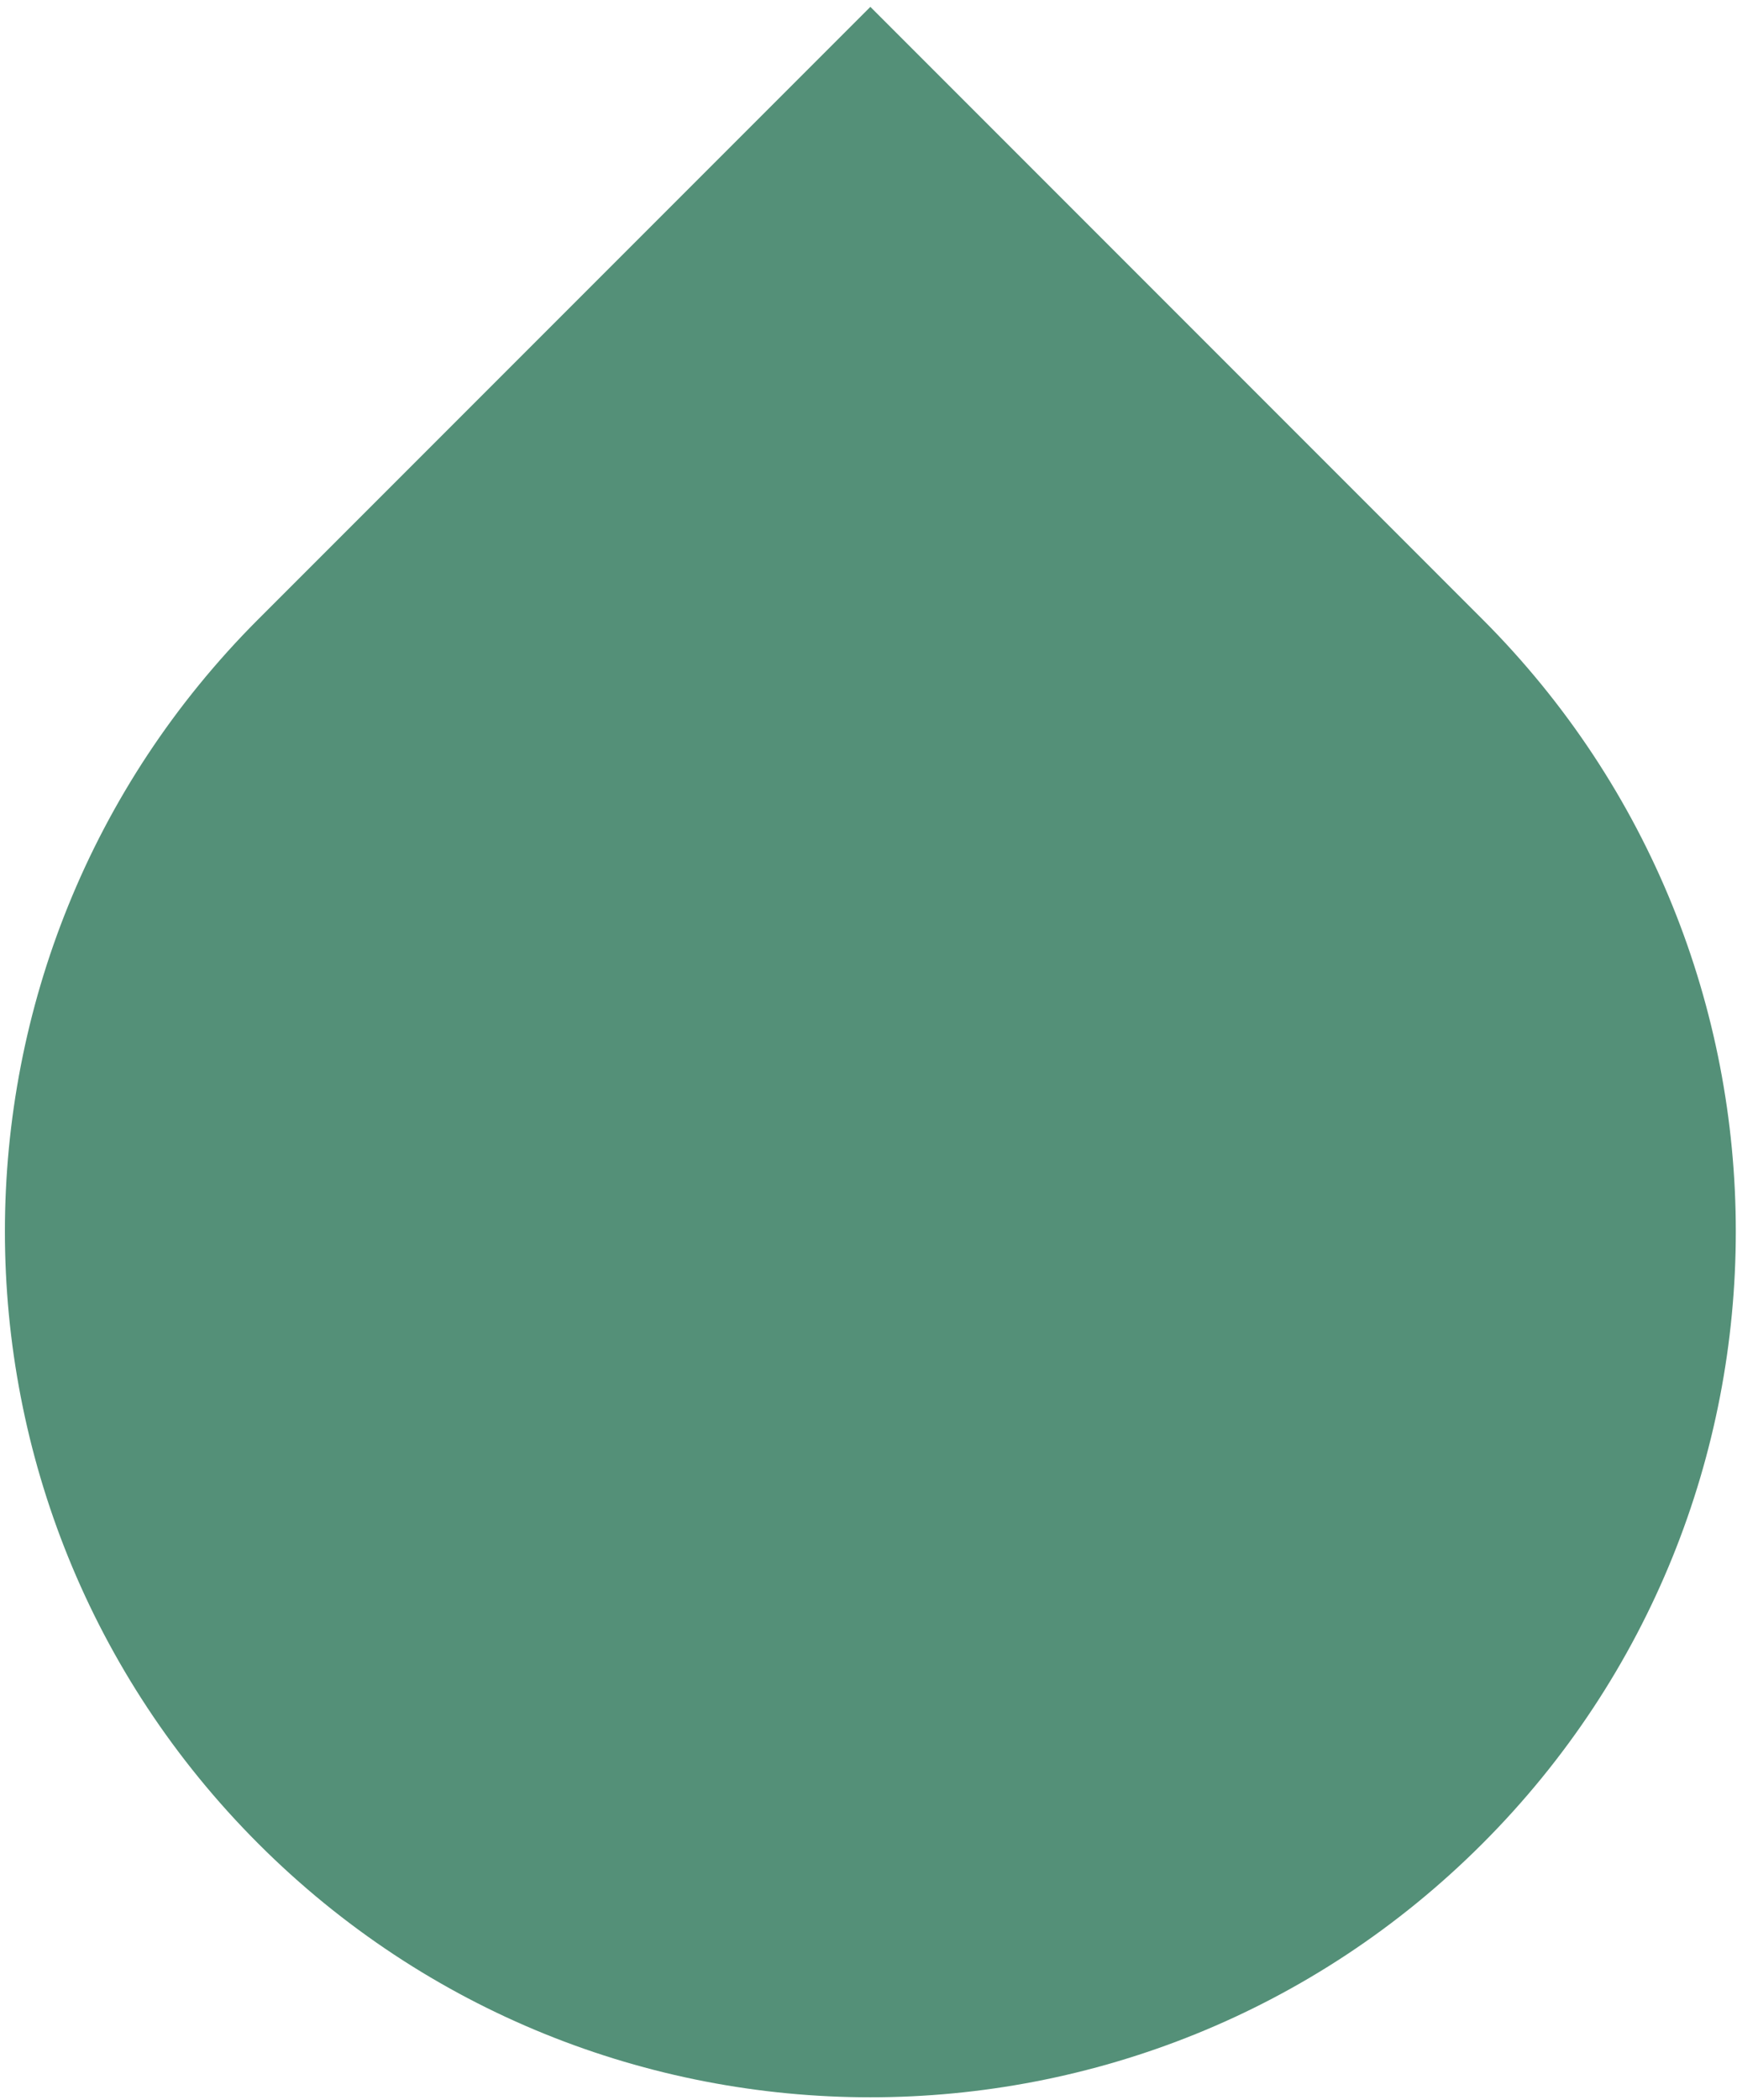
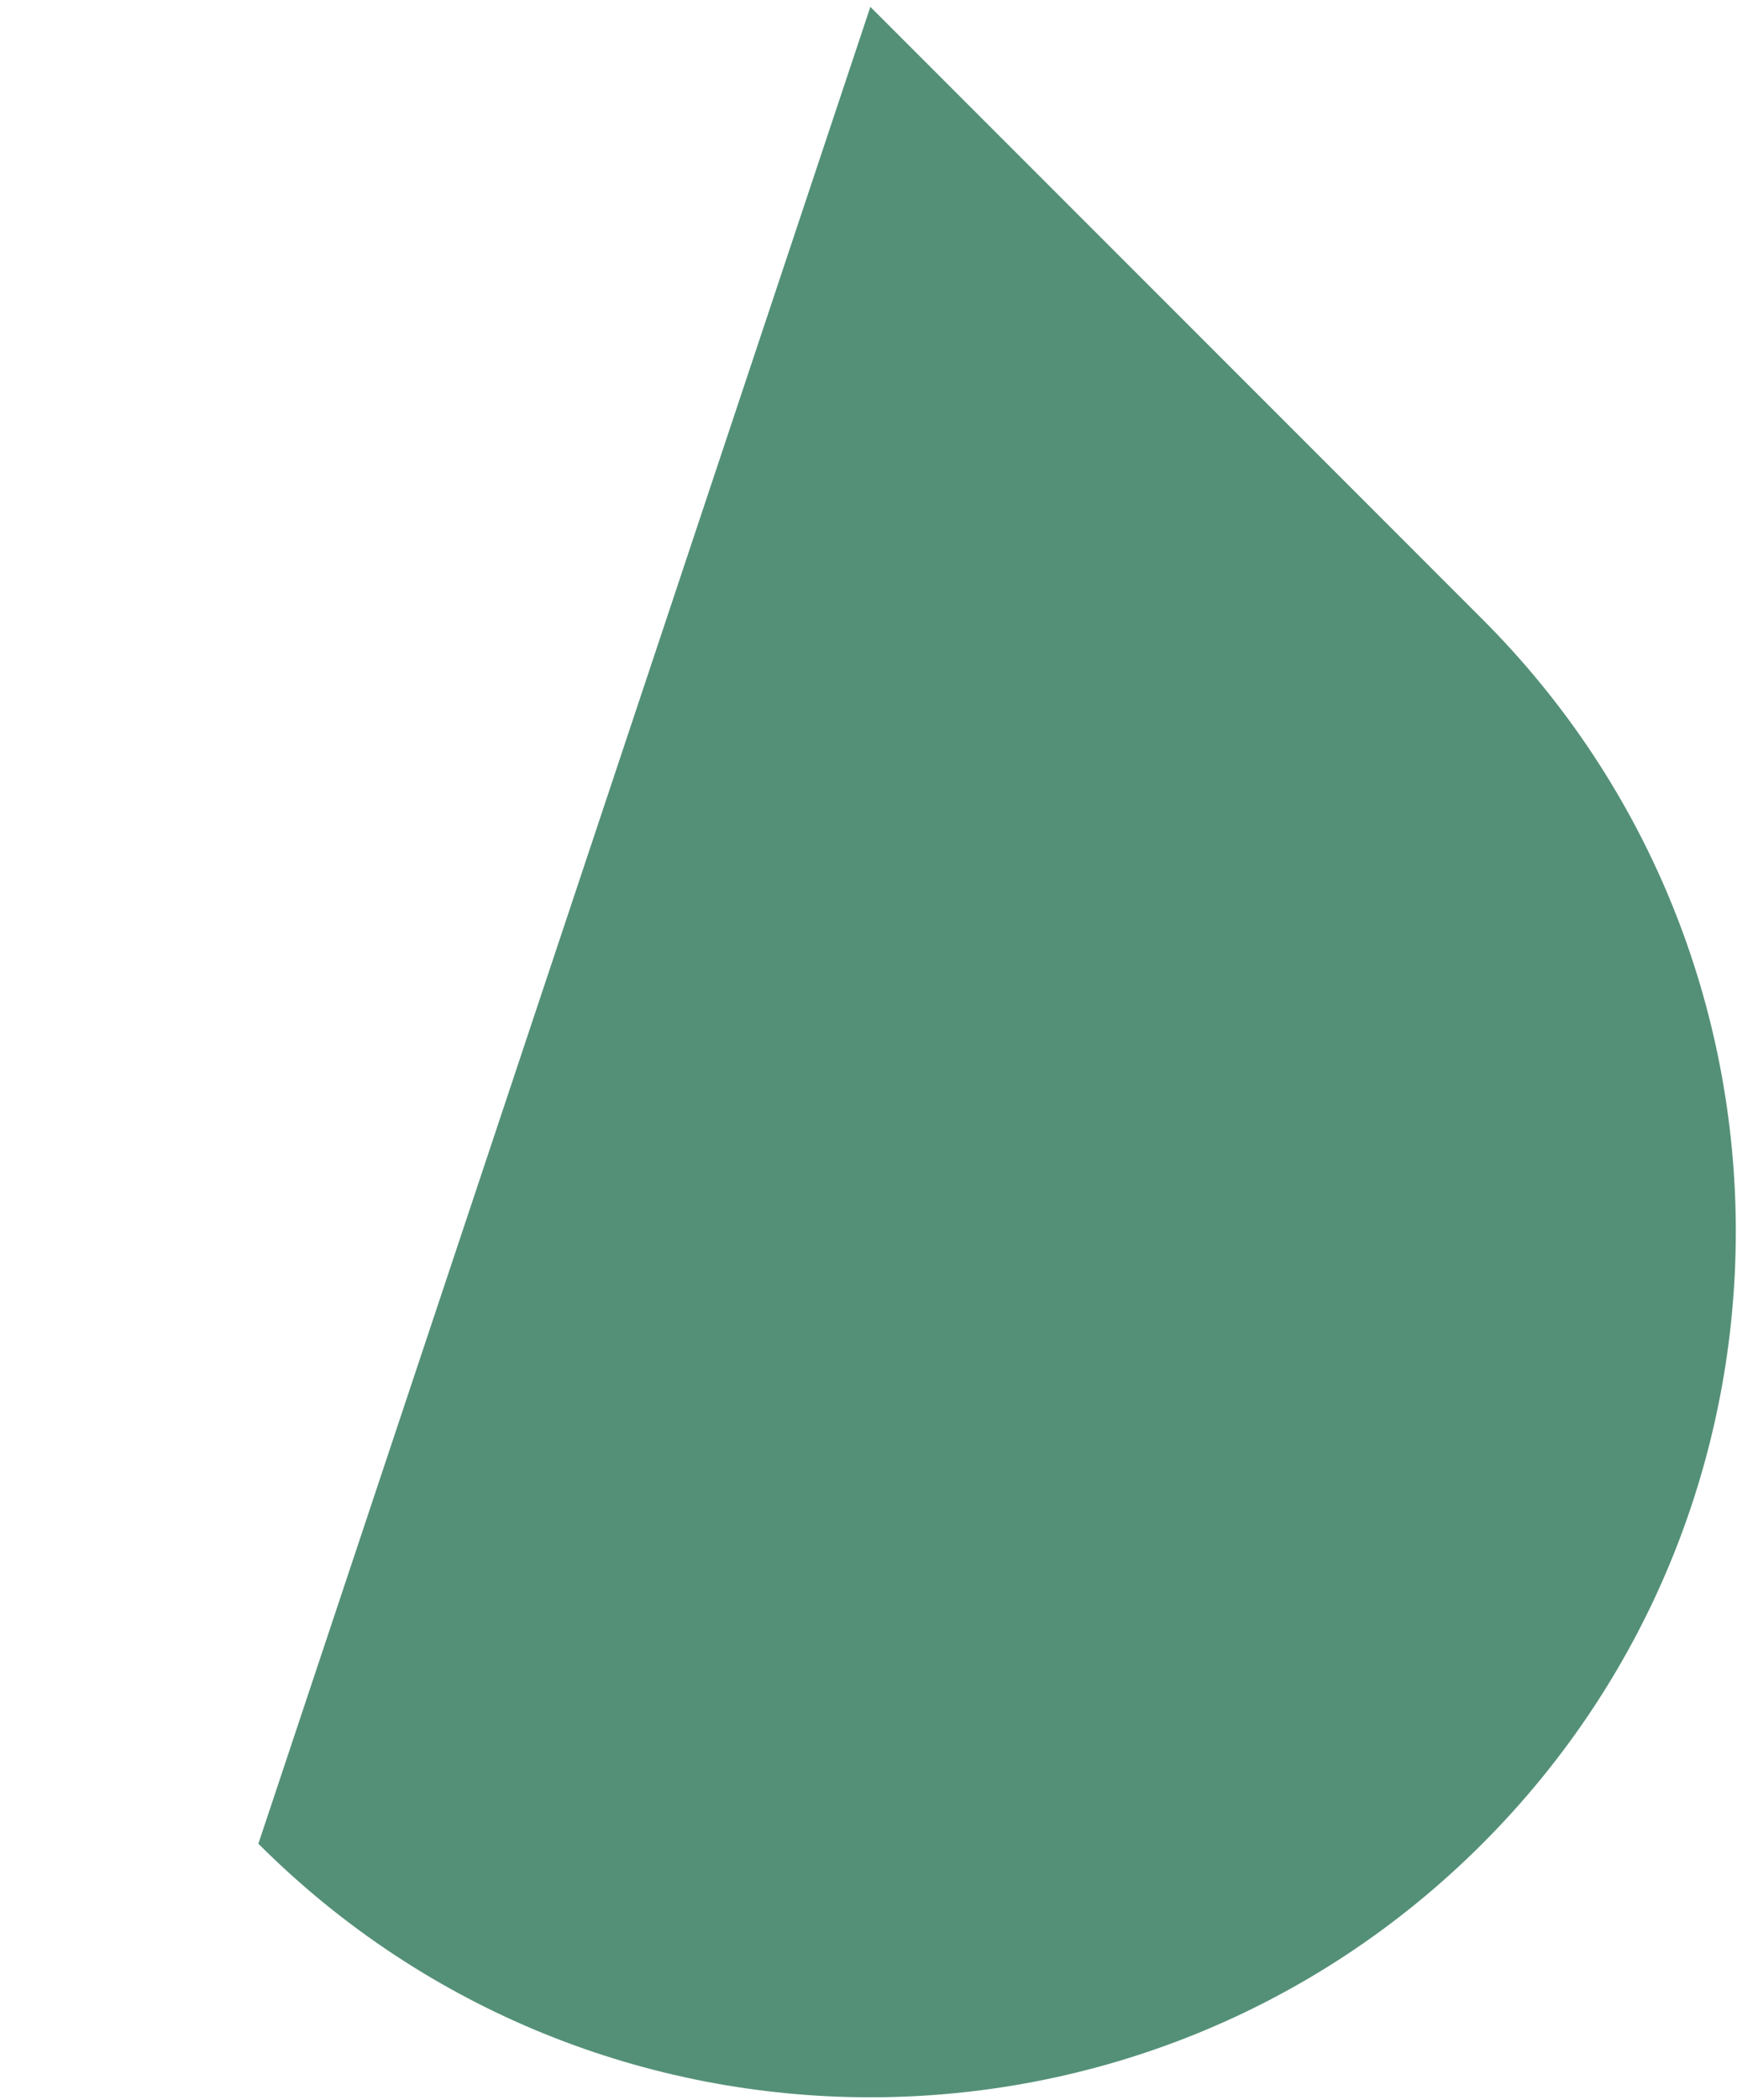
<svg xmlns="http://www.w3.org/2000/svg" width="168" height="203" viewBox="0 0 168 203" fill="none">
-   <path id="Vector" d="M24.989 178.236C-7.697 145.55 -7.697 92.54 24.989 59.854L84.18 0.663L143.37 59.854C176.056 92.54 176.056 145.55 143.37 178.236C110.685 210.921 57.675 210.921 24.989 178.236Z" fill="#549078" />
+   <path id="Vector" d="M24.989 178.236L84.18 0.663L143.37 59.854C176.056 92.54 176.056 145.55 143.37 178.236C110.685 210.921 57.675 210.921 24.989 178.236Z" fill="#549078" />
</svg>